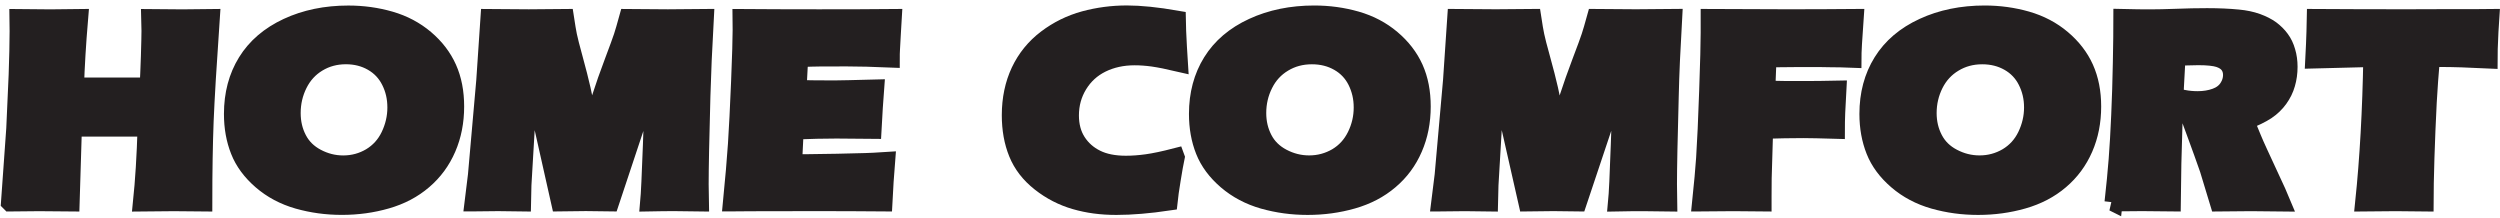
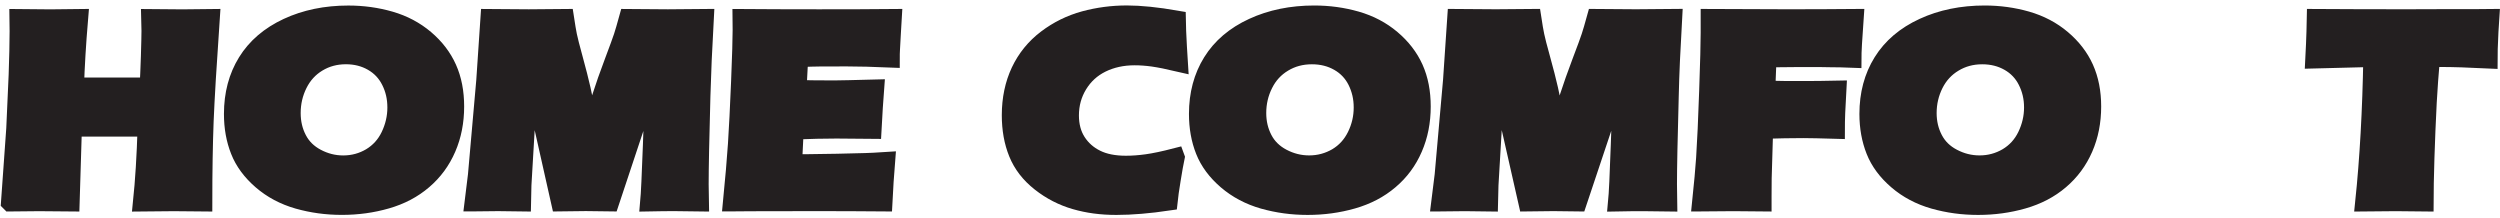
<svg xmlns="http://www.w3.org/2000/svg" width="344" height="30" viewBox="0 0 344 30" fill="none">
  <path d="M1.382 27.843L2.106 17.701L2.435 10.313L2.53 7.027C2.552 6.073 2.566 5.155 2.566 4.281L2.544 2.495C4.495 2.517 5.957 2.532 6.929 2.532C7.689 2.532 9.004 2.525 10.883 2.495C10.583 6.051 10.4 9.184 10.312 11.909H20.456C20.514 10.896 20.573 9.519 20.631 7.785C20.682 6.058 20.712 4.878 20.712 4.244C20.712 3.909 20.697 3.326 20.675 2.495L25.089 2.532C25.549 2.532 26.85 2.525 28.998 2.495C28.56 8.856 28.275 13.592 28.151 16.696C28.034 19.8 27.968 23.515 27.968 27.851L23.905 27.814C23.298 27.814 21.844 27.822 19.542 27.851C19.849 24.9 20.061 21.468 20.178 17.556H10.027L9.713 27.851L5.387 27.814C4.839 27.814 3.509 27.822 1.39 27.851L1.382 27.843Z" fill="#231F20" stroke="#231F20" stroke-width="2.49" />
  <path d="M47.933 2.007C49.921 2.007 51.836 2.27 53.677 2.801C55.519 3.333 57.119 4.186 58.508 5.359C59.889 6.532 60.919 7.873 61.599 9.395C62.286 10.925 62.622 12.674 62.622 14.656C62.622 16.74 62.249 18.648 61.496 20.39C60.744 22.131 59.662 23.603 58.244 24.812C56.827 26.029 55.139 26.918 53.18 27.479C51.214 28.047 49.175 28.324 47.049 28.324C44.922 28.324 42.935 28.047 41.005 27.501C39.076 26.947 37.41 26.058 35.985 24.827C34.567 23.596 33.551 22.226 32.959 20.71C32.36 19.202 32.06 17.526 32.06 15.676C32.06 12.965 32.689 10.583 33.953 8.536C35.218 6.488 37.088 4.885 39.558 3.734C42.036 2.583 44.827 2.007 47.933 2.007ZM47.597 7.596C46.165 7.596 44.871 7.945 43.717 8.645C42.562 9.344 41.678 10.313 41.056 11.559C40.435 12.805 40.128 14.139 40.128 15.559C40.128 16.871 40.406 18.073 40.976 19.159C41.539 20.251 42.401 21.097 43.556 21.709C44.71 22.321 45.938 22.634 47.224 22.634C48.605 22.634 49.87 22.284 51.017 21.607C52.164 20.914 53.041 19.953 53.641 18.707C54.24 17.461 54.547 16.157 54.547 14.794C54.547 13.432 54.269 12.251 53.706 11.129C53.144 10.007 52.325 9.14 51.243 8.521C50.162 7.902 48.942 7.596 47.59 7.596H47.597Z" fill="#231F20" stroke="#231F20" stroke-width="2.49" />
  <path d="M65.172 27.843L65.633 24.091L66.78 11.064L67.357 2.488C69.652 2.51 71.457 2.525 72.765 2.525C73.847 2.525 75.506 2.517 77.742 2.488C77.903 3.552 78.041 4.361 78.151 4.907C78.261 5.461 78.538 6.539 78.977 8.142C79.415 9.745 79.773 11.129 80.036 12.302C80.307 13.468 80.701 15.479 81.235 18.313C81.783 16.375 82.28 14.7 82.726 13.3C83.171 11.902 83.734 10.313 84.406 8.528C85.079 6.743 85.503 5.577 85.685 5.024C85.868 4.477 86.109 3.625 86.424 2.488C88.287 2.51 90.114 2.525 91.904 2.525C93.125 2.525 94.813 2.517 96.976 2.488C96.742 6.663 96.589 10.248 96.508 13.242C96.347 19.115 96.267 23.151 96.267 25.352C96.267 25.811 96.282 26.641 96.304 27.843C94.667 27.814 93.512 27.807 92.854 27.807C91.897 27.807 90.728 27.814 89.332 27.843C89.434 26.729 89.558 24.076 89.712 19.88C89.865 15.69 89.939 13.016 89.939 11.851C89.939 11.341 89.924 10.641 89.902 9.73L87.461 17.286L83.953 27.836C82.338 27.807 81.228 27.8 80.614 27.8C79.846 27.8 78.663 27.807 77.077 27.836L74.782 17.621L73.438 12.178C73.386 11.967 73.335 11.712 73.269 11.399C73.204 11.093 73.109 10.546 72.97 9.767L72.502 14.911L71.881 25.461L71.83 27.843C70.112 27.814 69.016 27.807 68.549 27.807C67.898 27.807 66.787 27.814 65.194 27.843H65.172Z" fill="#231F20" stroke="#231F20" stroke-width="2.49" />
  <path d="M100.725 27.843C101.039 24.645 101.265 21.971 101.412 19.814C101.55 17.658 101.697 14.802 101.843 11.224C101.989 7.654 102.055 5.286 102.055 4.12L102.04 2.488C104.97 2.51 108.515 2.525 112.68 2.525C116.524 2.525 119.9 2.517 122.838 2.488L122.802 3.1C122.787 3.246 122.758 3.785 122.707 4.71L122.597 6.729C122.568 7.166 122.56 7.603 122.56 8.047C120.163 7.945 118.154 7.894 116.524 7.894C114.734 7.894 113.528 7.894 112.899 7.902C112.271 7.902 111.292 7.938 109.962 7.982L109.735 12.259C111.204 12.295 112.914 12.31 114.858 12.31C115.552 12.31 117.408 12.266 120.412 12.186C120.288 13.774 120.171 15.654 120.054 17.854C117.905 17.825 116.254 17.818 115.099 17.818C113.389 17.818 111.467 17.862 109.341 17.949L109.121 22.459H111.262C111.891 22.459 113.206 22.444 115.194 22.401L119.053 22.306C119.623 22.291 120.58 22.248 121.925 22.16C121.778 23.996 121.647 25.891 121.552 27.843C118.519 27.814 115.201 27.807 111.584 27.807L103.385 27.822L100.739 27.843H100.725Z" fill="#231F20" stroke="#231F20" stroke-width="2.49" />
  <path d="M161.76 21.658C161.606 22.386 161.431 23.399 161.219 24.703C161.007 26 160.861 27.013 160.788 27.727C158.113 28.12 155.723 28.324 153.619 28.324C151.514 28.324 149.702 28.076 147.963 27.574C146.216 27.071 144.616 26.248 143.161 25.104C141.7 23.953 140.662 22.612 140.034 21.06C139.405 19.515 139.098 17.781 139.098 15.858C139.098 13.614 139.522 11.603 140.362 9.811C141.21 8.025 142.423 6.532 144.002 5.337C145.58 4.142 147.319 3.29 149.205 2.772C151.09 2.262 153.041 2 155.058 2C156.907 2 159.202 2.233 161.928 2.707L161.964 4.266C161.986 4.944 162.023 5.694 162.074 6.51L162.205 8.623C160.744 8.281 159.56 8.047 158.647 7.916C157.74 7.792 156.9 7.734 156.125 7.734C154.437 7.734 152.917 8.069 151.565 8.732C150.213 9.403 149.154 10.372 148.372 11.654C147.597 12.929 147.21 14.335 147.21 15.887C147.21 17.3 147.539 18.51 148.182 19.515C148.832 20.528 149.716 21.308 150.82 21.854C151.923 22.408 153.297 22.678 154.92 22.678C155.811 22.678 156.776 22.612 157.821 22.466C158.866 22.321 160.174 22.044 161.752 21.636L161.76 21.658Z" fill="#231F20" stroke="#231F20" stroke-width="2.5" />
  <path d="M180.841 2.007C182.843 2.007 184.765 2.27 186.621 2.801C188.477 3.333 190.092 4.186 191.481 5.359C192.869 6.532 193.907 7.873 194.594 9.395C195.281 10.925 195.617 12.674 195.617 14.656C195.617 16.74 195.244 18.648 194.484 20.39C193.732 22.131 192.643 23.603 191.21 24.812C189.785 26.029 188.083 26.918 186.11 27.479C184.129 28.047 182.076 28.324 179.934 28.324C177.793 28.324 175.798 28.047 173.854 27.501C171.918 26.947 170.237 26.058 168.797 24.827C167.365 23.596 166.349 22.226 165.75 20.71C165.151 19.202 164.851 17.526 164.851 15.676C164.851 12.965 165.487 10.583 166.758 8.536C168.03 6.488 169.908 4.885 172.407 3.734C174.899 2.583 177.713 2.007 180.841 2.007ZM180.504 7.596C179.065 7.596 177.764 7.945 176.602 8.645C175.433 9.344 174.541 10.313 173.92 11.559C173.292 12.805 172.985 14.139 172.985 15.559C172.985 16.871 173.27 18.073 173.84 19.159C174.41 20.251 175.279 21.097 176.441 21.709C177.603 22.321 178.838 22.634 180.139 22.634C181.527 22.634 182.799 22.284 183.961 21.607C185.116 20.914 185.993 19.953 186.606 18.707C187.22 17.461 187.52 16.157 187.52 14.794C187.52 13.432 187.235 12.251 186.68 11.129C186.117 10.007 185.291 9.14 184.202 8.521C183.113 7.902 181.886 7.596 180.526 7.596H180.504Z" fill="#231F20" stroke="#231F20" stroke-width="2.5" />
  <path d="M198.189 27.843L198.657 24.091L199.811 11.064L200.389 2.488C202.698 2.51 204.518 2.525 205.833 2.525C206.929 2.525 208.595 2.517 210.839 2.488C211 3.552 211.138 4.361 211.255 4.907C211.365 5.461 211.643 6.539 212.088 8.142C212.534 9.745 212.885 11.129 213.155 12.302C213.418 13.468 213.828 15.479 214.361 18.313C214.917 16.375 215.413 14.7 215.867 13.3C216.32 11.902 216.882 10.313 217.555 8.528C218.234 6.743 218.665 5.577 218.841 5.024C219.024 4.477 219.272 3.625 219.586 2.488C221.464 2.51 223.299 2.525 225.104 2.525C226.331 2.525 228.034 2.517 230.212 2.488C229.971 6.663 229.81 10.248 229.744 13.242C229.583 19.115 229.503 23.151 229.503 25.352C229.503 25.811 229.51 26.641 229.532 27.843C227.881 27.814 226.726 27.807 226.068 27.807C225.104 27.807 223.92 27.814 222.517 27.843C222.626 26.729 222.751 24.076 222.897 19.88C223.05 15.69 223.131 13.016 223.131 11.851C223.131 11.341 223.116 10.641 223.094 9.73L220.631 17.286L217.102 27.836C215.472 27.807 214.354 27.8 213.74 27.8C212.965 27.8 211.774 27.807 210.174 27.836L207.857 17.621L206.505 12.178C206.454 11.967 206.403 11.712 206.337 11.399C206.271 11.093 206.176 10.546 206.038 9.767L205.563 14.911L204.941 25.461L204.883 27.843C203.158 27.814 202.062 27.807 201.58 27.807C200.929 27.807 199.804 27.814 198.204 27.843H198.189Z" fill="#231F20" stroke="#231F20" stroke-width="2.5" />
  <path d="M234.085 27.843C234.348 25.322 234.531 23.311 234.633 21.789C234.779 19.53 234.925 16.433 235.057 12.492C235.196 8.55 235.262 5.898 235.262 4.536V2.488C239.032 2.51 242.533 2.525 245.77 2.525C249.008 2.525 252.172 2.517 255.19 2.488C254.985 5.337 254.883 7.195 254.883 8.076L253.253 8.018L251.945 8.004L250.63 7.982H246.932C246.508 7.982 245.266 7.996 243.198 8.018L243.03 12.346L245.748 12.397H248.788C249.665 12.397 251.003 12.383 252.808 12.346C252.669 14.685 252.603 16.521 252.603 17.847C250.593 17.789 249.095 17.752 248.123 17.752C246.472 17.752 244.674 17.789 242.73 17.847L242.533 24.528L242.518 27.02V27.843L238.484 27.807C238.17 27.807 236.701 27.814 234.092 27.843H234.085Z" fill="#231F20" stroke="#231F20" stroke-width="2.5" />
  <path d="M273.087 2.007C275.082 2.007 277.011 2.27 278.867 2.801C280.716 3.333 282.339 4.186 283.727 5.359C285.116 6.532 286.153 7.873 286.84 9.395C287.527 10.925 287.871 12.674 287.871 14.656C287.871 16.74 287.498 18.648 286.738 20.39C285.978 22.131 284.889 23.603 283.464 24.812C282.039 26.029 280.336 26.918 278.363 27.479C276.383 28.047 274.329 28.324 272.188 28.324C270.047 28.324 268.052 28.047 266.115 27.501C264.171 26.947 262.491 26.058 261.058 24.827C259.626 23.596 258.61 22.226 258.011 20.71C257.412 19.202 257.105 17.526 257.105 15.676C257.105 12.965 257.741 10.583 259.012 8.536C260.284 6.488 262.162 4.885 264.661 3.734C267.153 2.583 269.966 2.007 273.094 2.007H273.087ZM272.751 7.596C271.311 7.596 270.018 7.945 268.856 8.645C267.686 9.344 266.795 10.313 266.166 11.559C265.545 12.805 265.231 14.139 265.231 15.559C265.231 16.871 265.516 18.073 266.086 19.159C266.656 20.251 267.518 21.097 268.688 21.709C269.85 22.321 271.077 22.634 272.385 22.634C273.774 22.634 275.045 22.284 276.2 21.607C277.355 20.914 278.239 19.953 278.845 18.707C279.445 17.461 279.759 16.157 279.759 14.794C279.759 13.432 279.474 12.251 278.911 11.129C278.349 10.007 277.523 9.14 276.434 8.521C275.345 7.902 274.117 7.596 272.758 7.596H272.751Z" fill="#231F20" stroke="#231F20" stroke-width="2.5" />
-   <path d="M290.83 27.843C291.079 25.665 291.261 23.698 291.4 21.949C291.539 20.2 291.649 18.175 291.751 15.88C291.861 13.577 291.926 11.144 291.978 8.587C292.029 6.036 292.051 3.996 292.051 2.488C293.615 2.525 294.872 2.539 295.836 2.539C296.801 2.539 298.058 2.51 299.497 2.459C300.937 2.401 302.333 2.372 303.699 2.372C305.3 2.372 306.732 2.437 307.982 2.561C308.91 2.648 309.765 2.823 310.539 3.1C311.307 3.377 311.957 3.705 312.483 4.091C313.002 4.485 313.448 4.922 313.791 5.403C314.15 5.883 314.42 6.452 314.603 7.1C314.8 7.749 314.895 8.448 314.895 9.191C314.895 10.022 314.785 10.802 314.573 11.523C314.369 12.251 314.033 12.929 313.572 13.57C313.119 14.204 312.542 14.758 311.848 15.224C311.153 15.683 310.174 16.157 308.932 16.645L309.904 19.006C310.174 19.661 310.474 20.331 310.788 21.009L313.302 26.444C313.411 26.685 313.609 27.144 313.901 27.843C311.84 27.814 310.452 27.807 309.736 27.807C308.837 27.807 307.361 27.814 305.314 27.843C305.117 27.195 304.744 26.007 304.226 24.259C304.014 23.523 303.831 22.962 303.677 22.568C303.37 21.694 302.932 20.455 302.347 18.874L300.411 13.614C301.09 13.738 301.748 13.796 302.399 13.796C303.312 13.796 304.145 13.658 304.883 13.388C305.629 13.118 306.191 12.696 306.571 12.127C306.951 11.559 307.141 10.954 307.141 10.328C307.141 9.796 307.002 9.322 306.71 8.922C306.418 8.521 305.965 8.222 305.344 8.018C304.73 7.821 303.772 7.719 302.486 7.719C302.048 7.719 301.602 7.727 301.127 7.749C300.659 7.77 300.111 7.785 299.483 7.792C299.322 10.335 299.176 13.424 299.059 17.082C298.935 20.739 298.854 24.317 298.825 27.836C296.728 27.807 295.368 27.8 294.747 27.8C294.016 27.8 292.708 27.807 290.816 27.836L290.83 27.843Z" fill="#231F20" stroke="#231F20" stroke-width="2.5" />
  <path d="M325.323 27.843C325.951 21.825 326.317 15.202 326.441 7.967L318.454 8.171L318.556 6.109C318.6 5.009 318.644 3.8 318.666 2.488C322.217 2.51 326.361 2.525 331.082 2.525L335.722 2.51H340.216L342.657 2.488L342.54 4.302C342.496 5.279 342.46 6.087 342.438 6.721C342.423 7.362 342.416 7.843 342.416 8.171C339.741 8.04 337.534 7.967 335.795 7.967H334.487C334.297 10.16 334.151 12.171 334.048 14.029C333.91 16.689 333.807 19.268 333.727 21.774C333.654 24.273 333.61 26.299 333.61 27.843C331.564 27.814 330.241 27.807 329.635 27.807C329.094 27.807 327.661 27.814 325.323 27.843Z" fill="#231F20" stroke="#231F20" stroke-width="2.5" />
</svg>